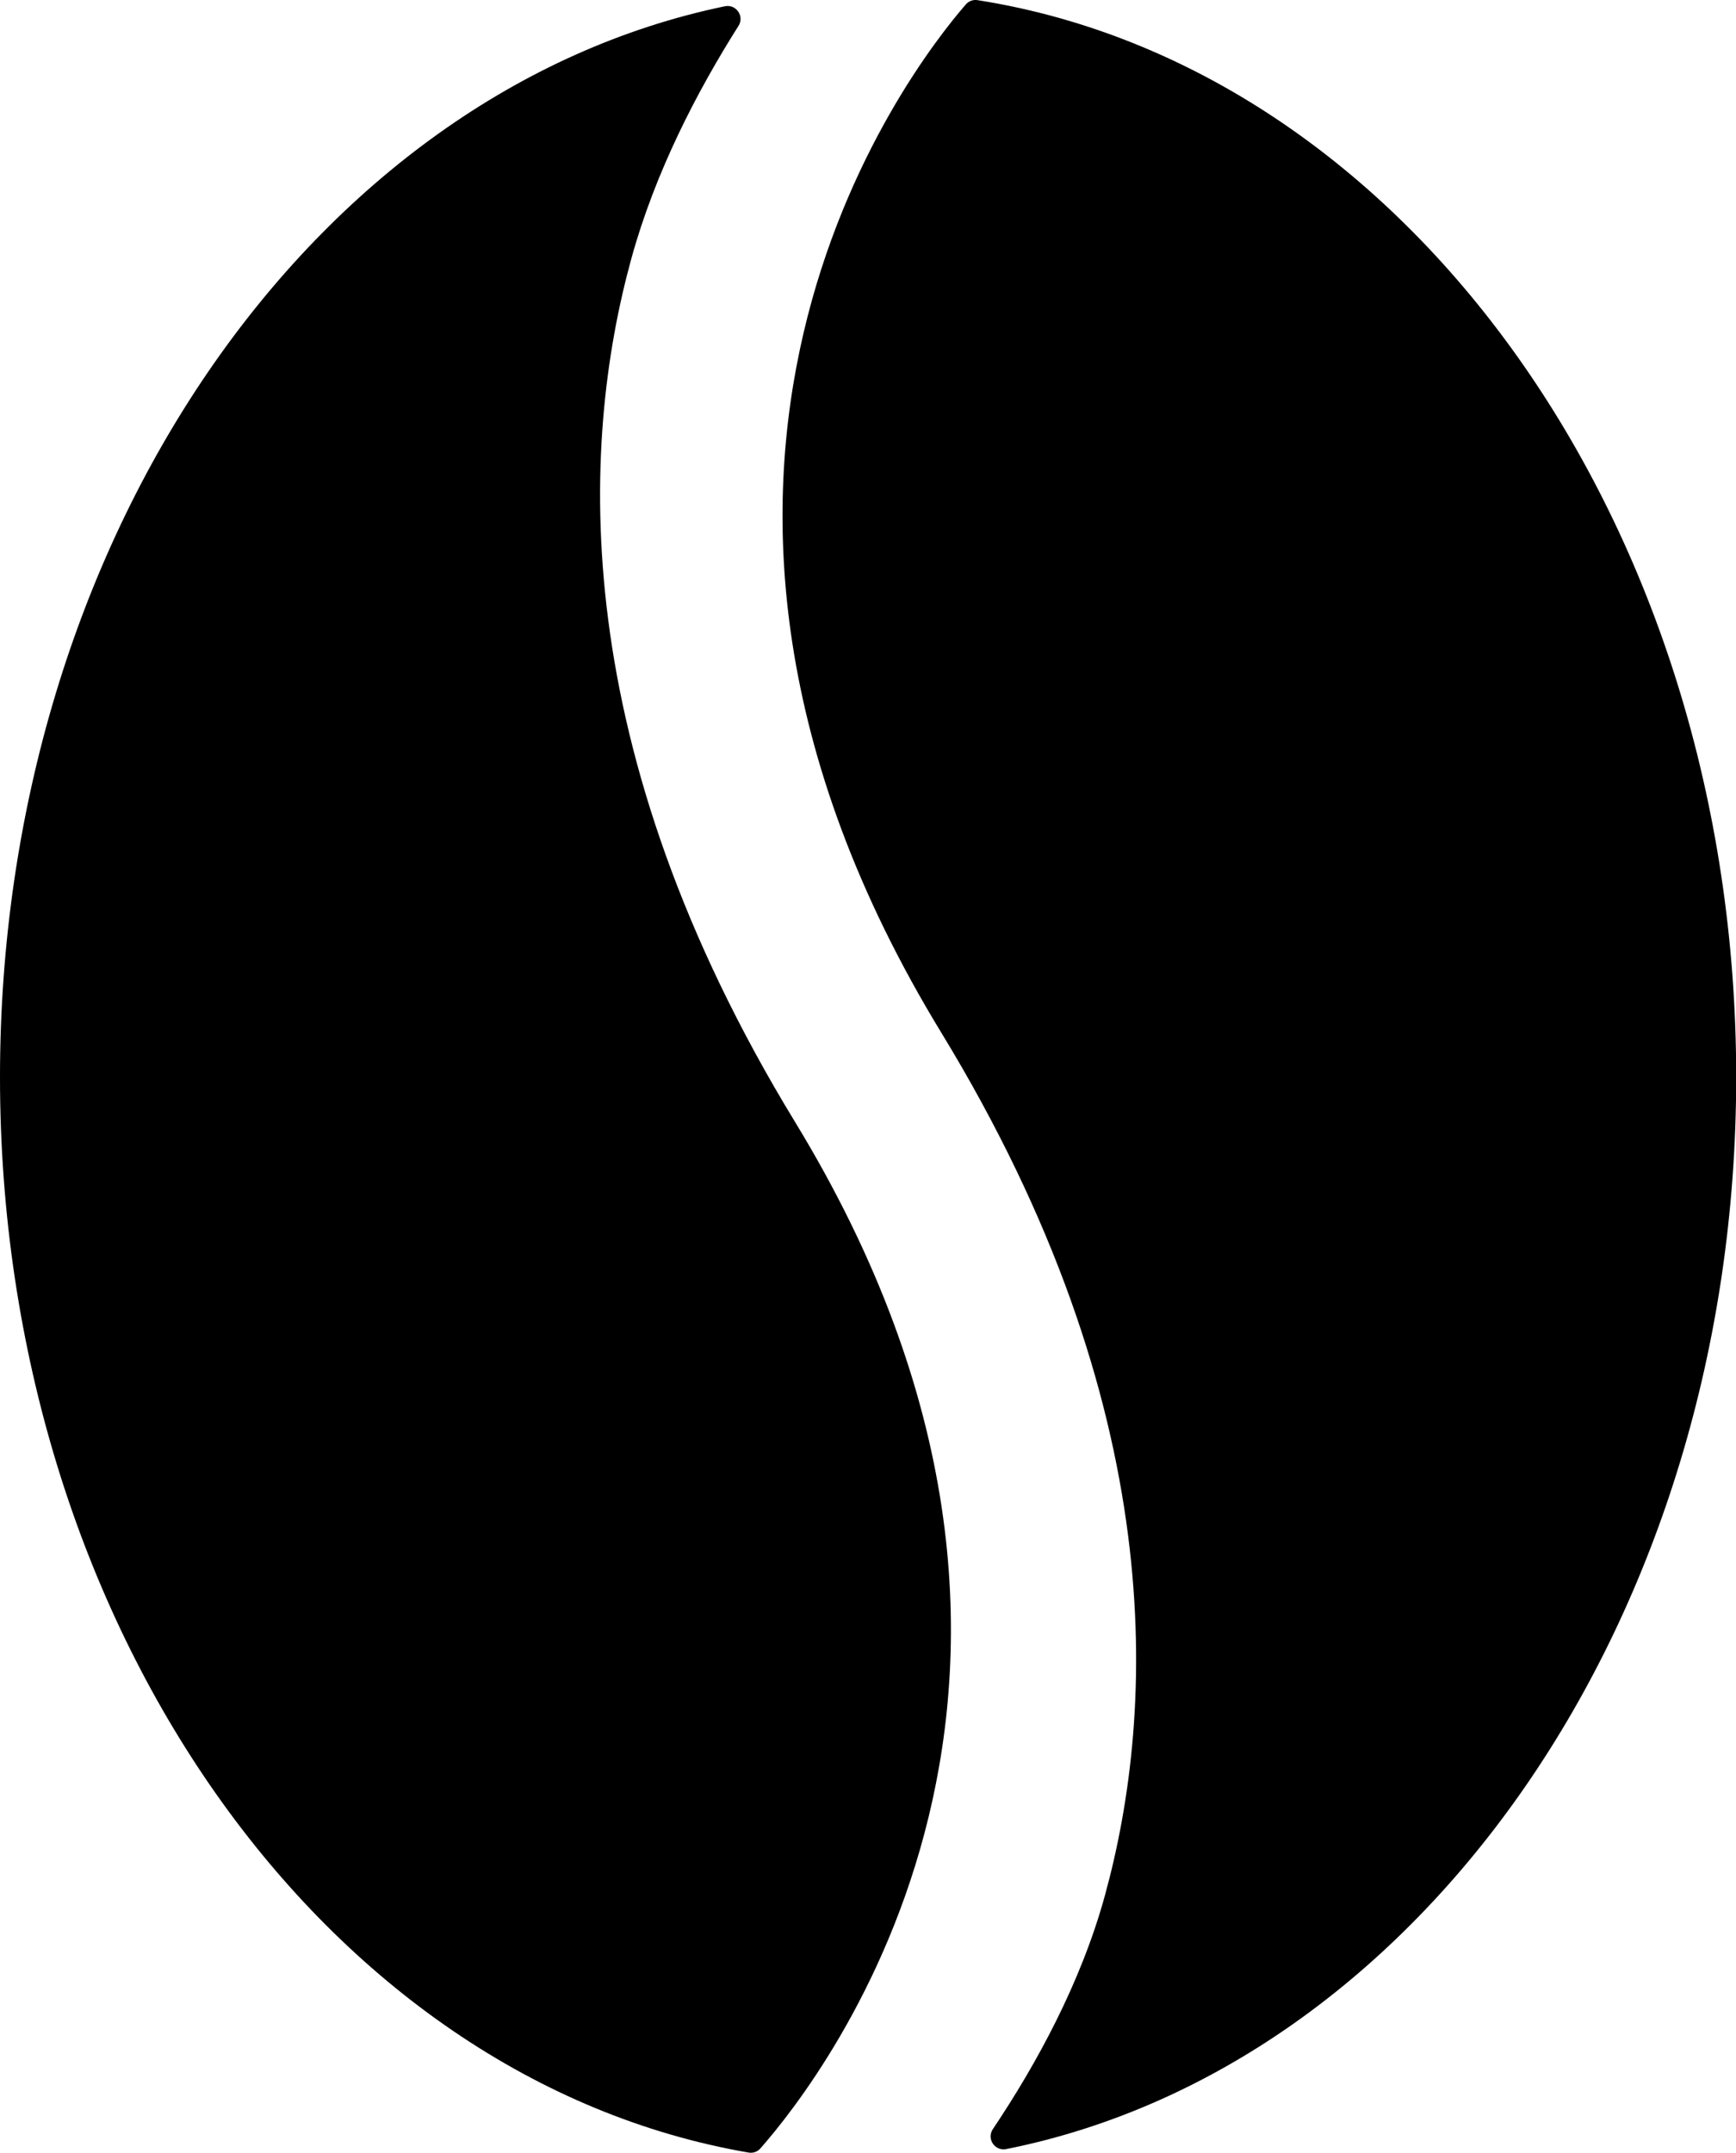
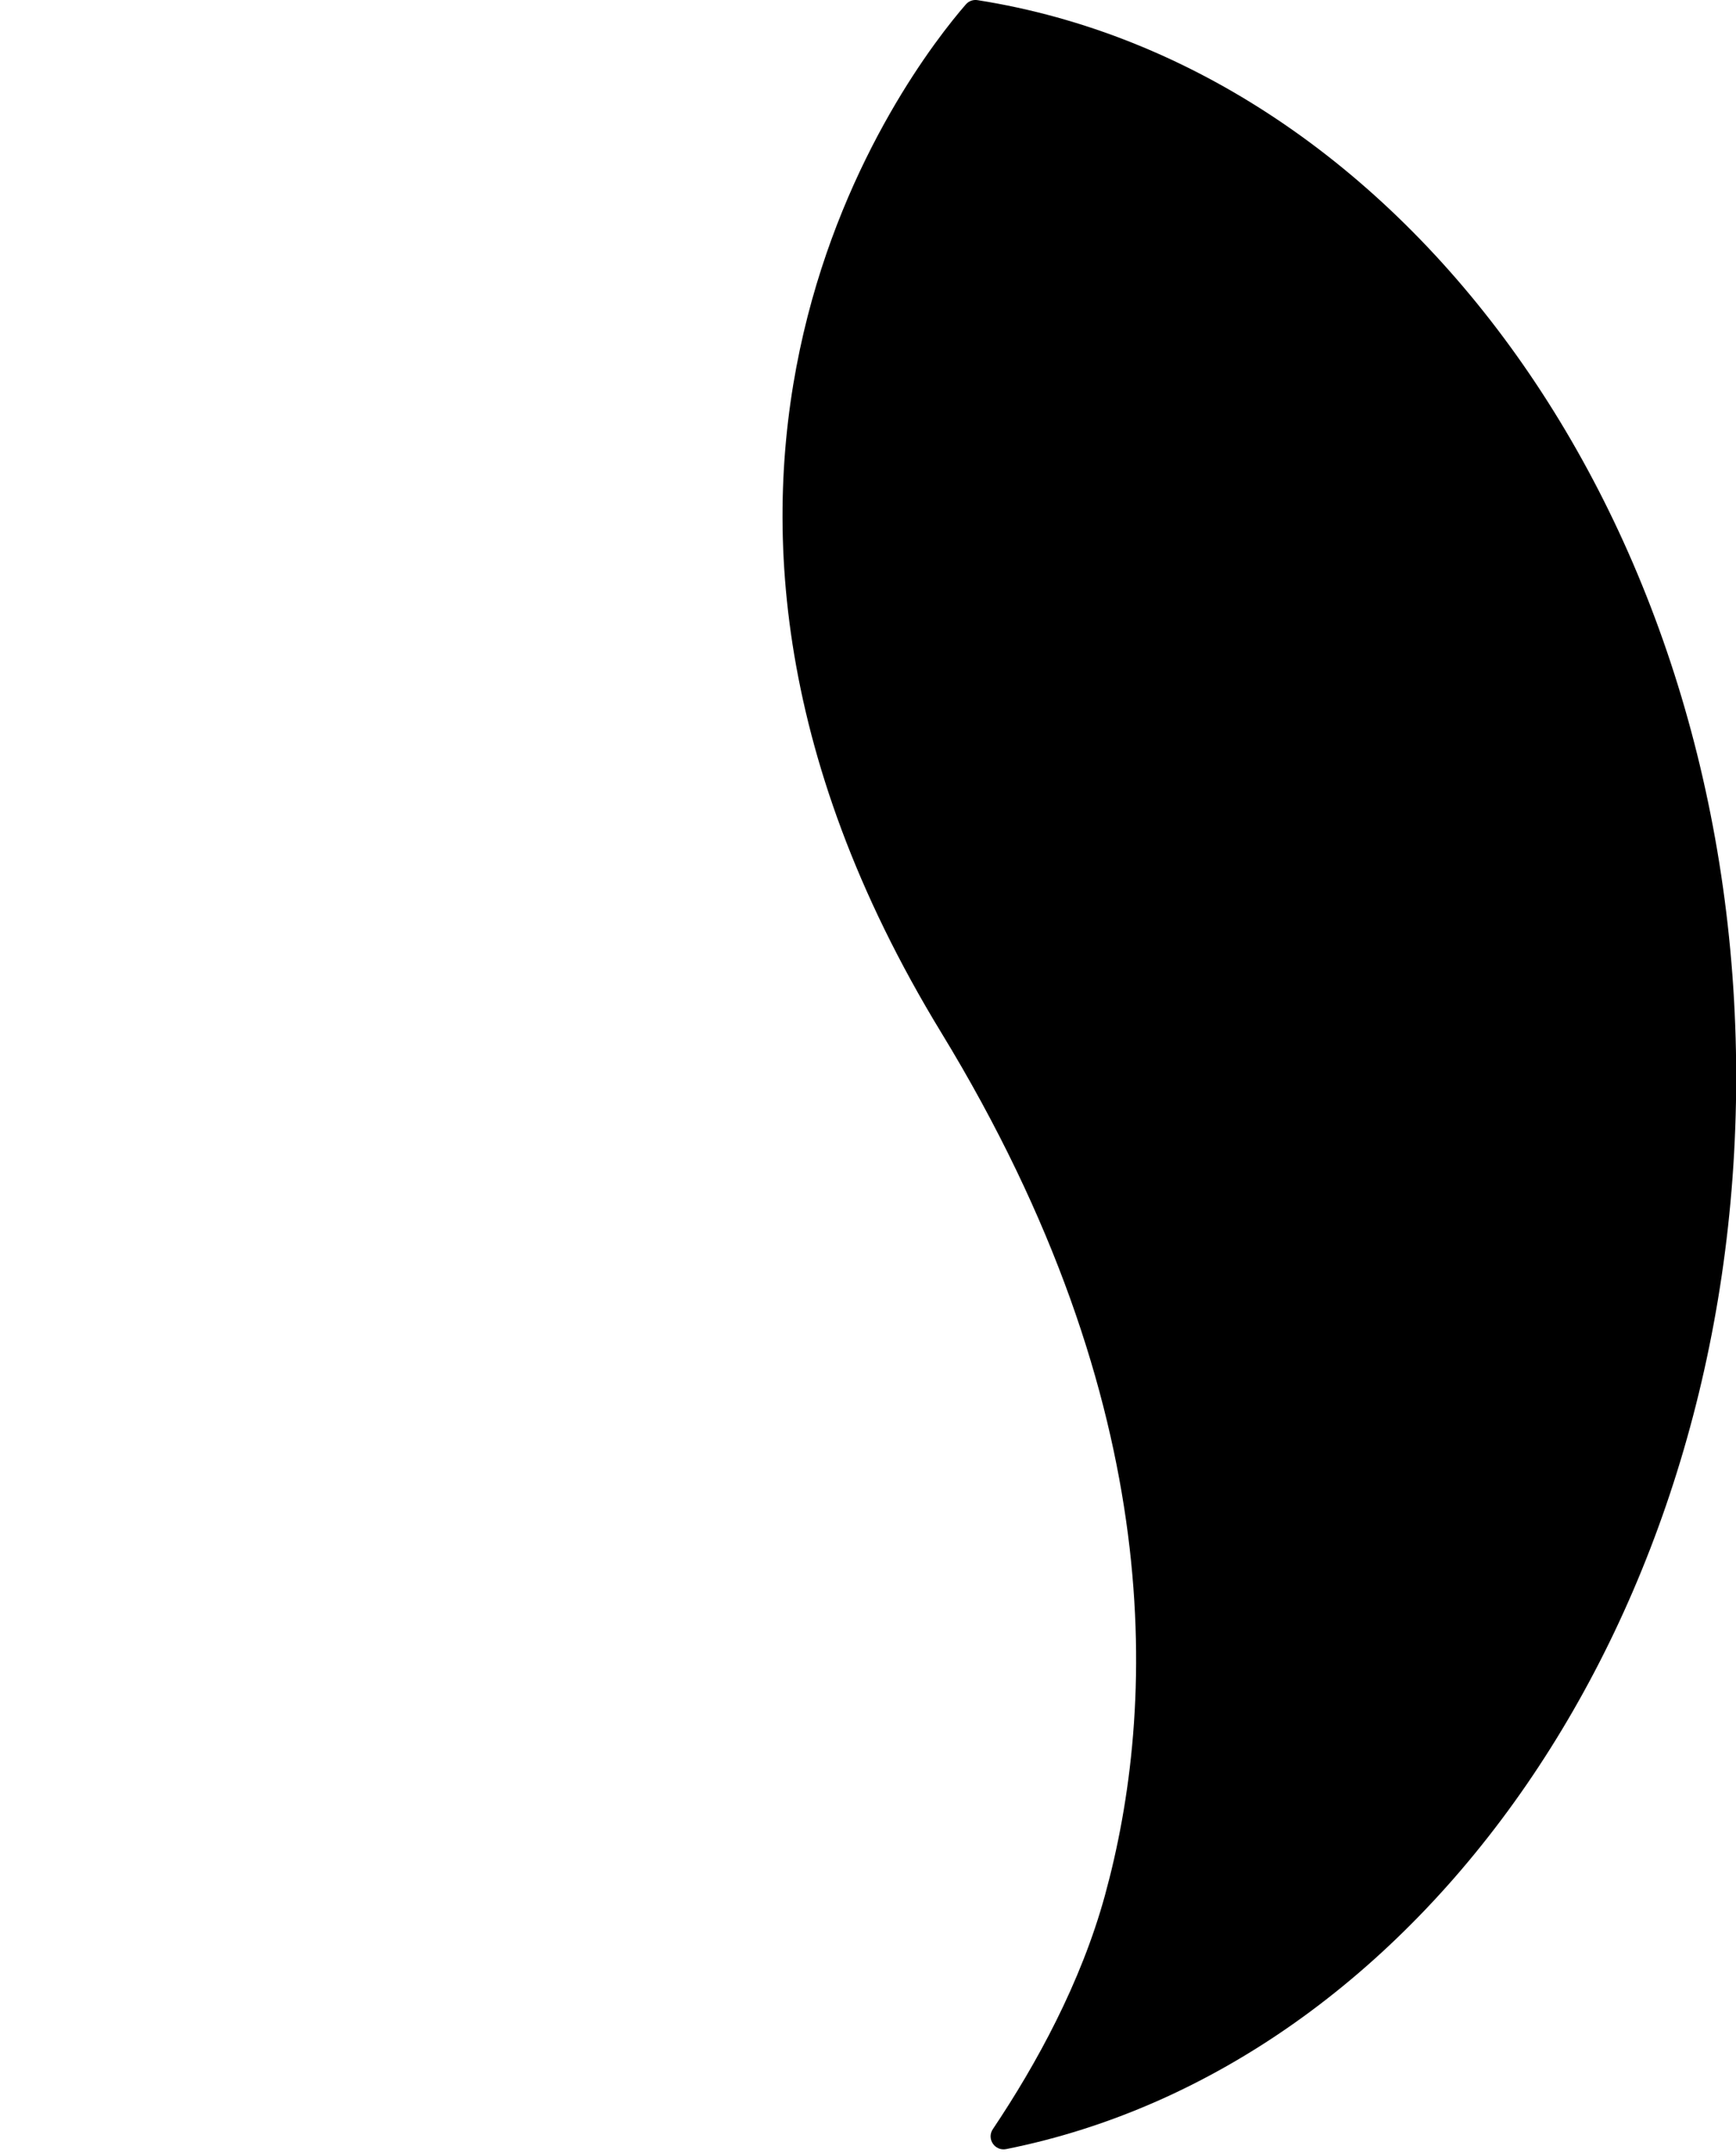
<svg xmlns="http://www.w3.org/2000/svg" height="292.4" preserveAspectRatio="xMidYMid meet" version="1.0" viewBox="0.0 0.0 235.9 292.4" width="235.9" zoomAndPan="magnify">
  <defs>
    <clipPath id="a">
      <path d="M 0 0 L 130 0 L 130 292.391 L 0 292.391 Z M 0 0" />
    </clipPath>
    <clipPath id="b">
      <path d="M 106 0 L 235.93 0 L 235.93 292 L 106 292 Z M 106 0" />
    </clipPath>
  </defs>
  <g>
    <g clip-path="url(#a)" id="change1_1">
-       <path d="M 108.023 152.363 C 76.996 101.508 78.805 60.551 85.785 35.148 C 89.027 23.352 94.754 12.355 100.352 3.516 C 101.188 2.199 100.027 0.531 98.496 0.852 C 42.609 12.449 0 73.152 0 146.301 C 0 220.848 44.258 282.473 101.723 292.363 C 102.32 292.469 102.926 292.258 103.324 291.805 C 111.91 282.062 154.141 227.941 108.023 152.363" fill="inherit" />
-     </g>
+       </g>
    <g clip-path="url(#b)" id="change1_2">
      <path d="M 132.836 0.02 C 132.242 -0.074 131.645 0.137 131.25 0.594 C 123.41 9.609 81.391 64.016 127.898 140.238 C 158.93 191.094 157.121 232.051 150.141 257.453 C 146.887 269.293 140.855 280.328 134.914 289.184 C 134.035 290.492 135.184 292.199 136.73 291.891 C 192.961 280.656 235.926 219.754 235.926 146.301 C 235.926 71.16 190.965 9.16 132.836 0.02" fill="inherit" />
    </g>
  </g>
</svg>